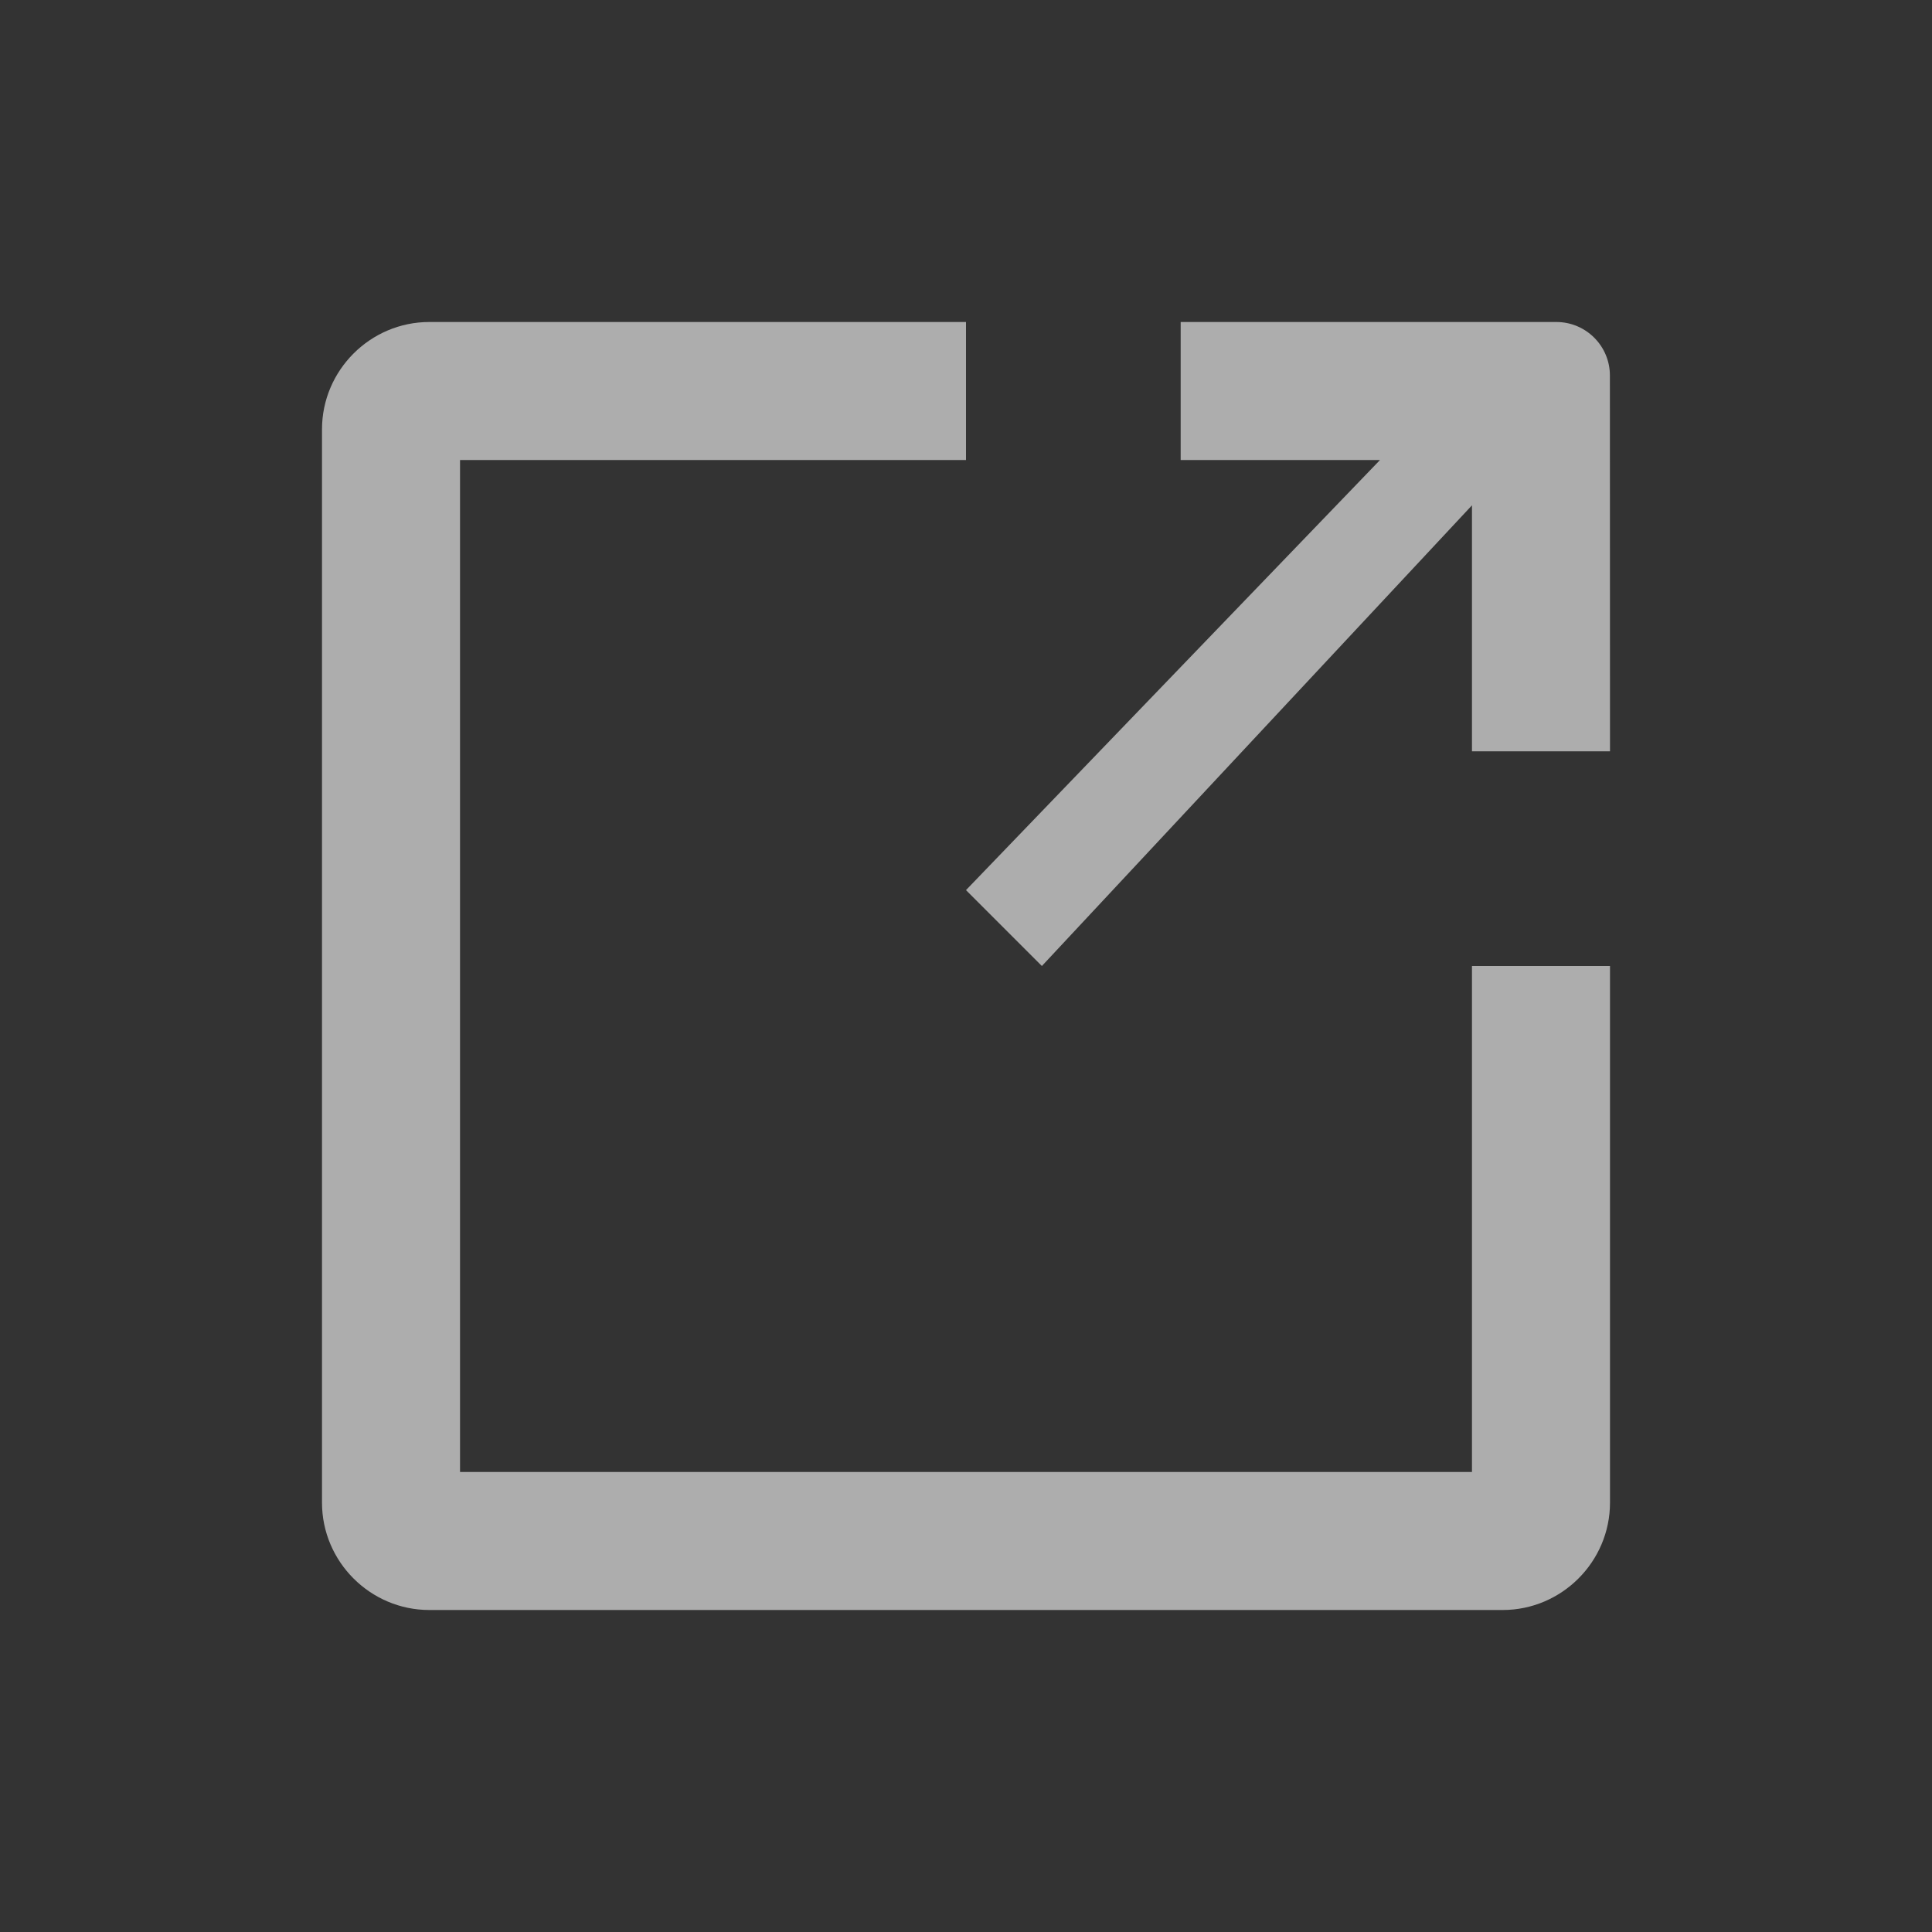
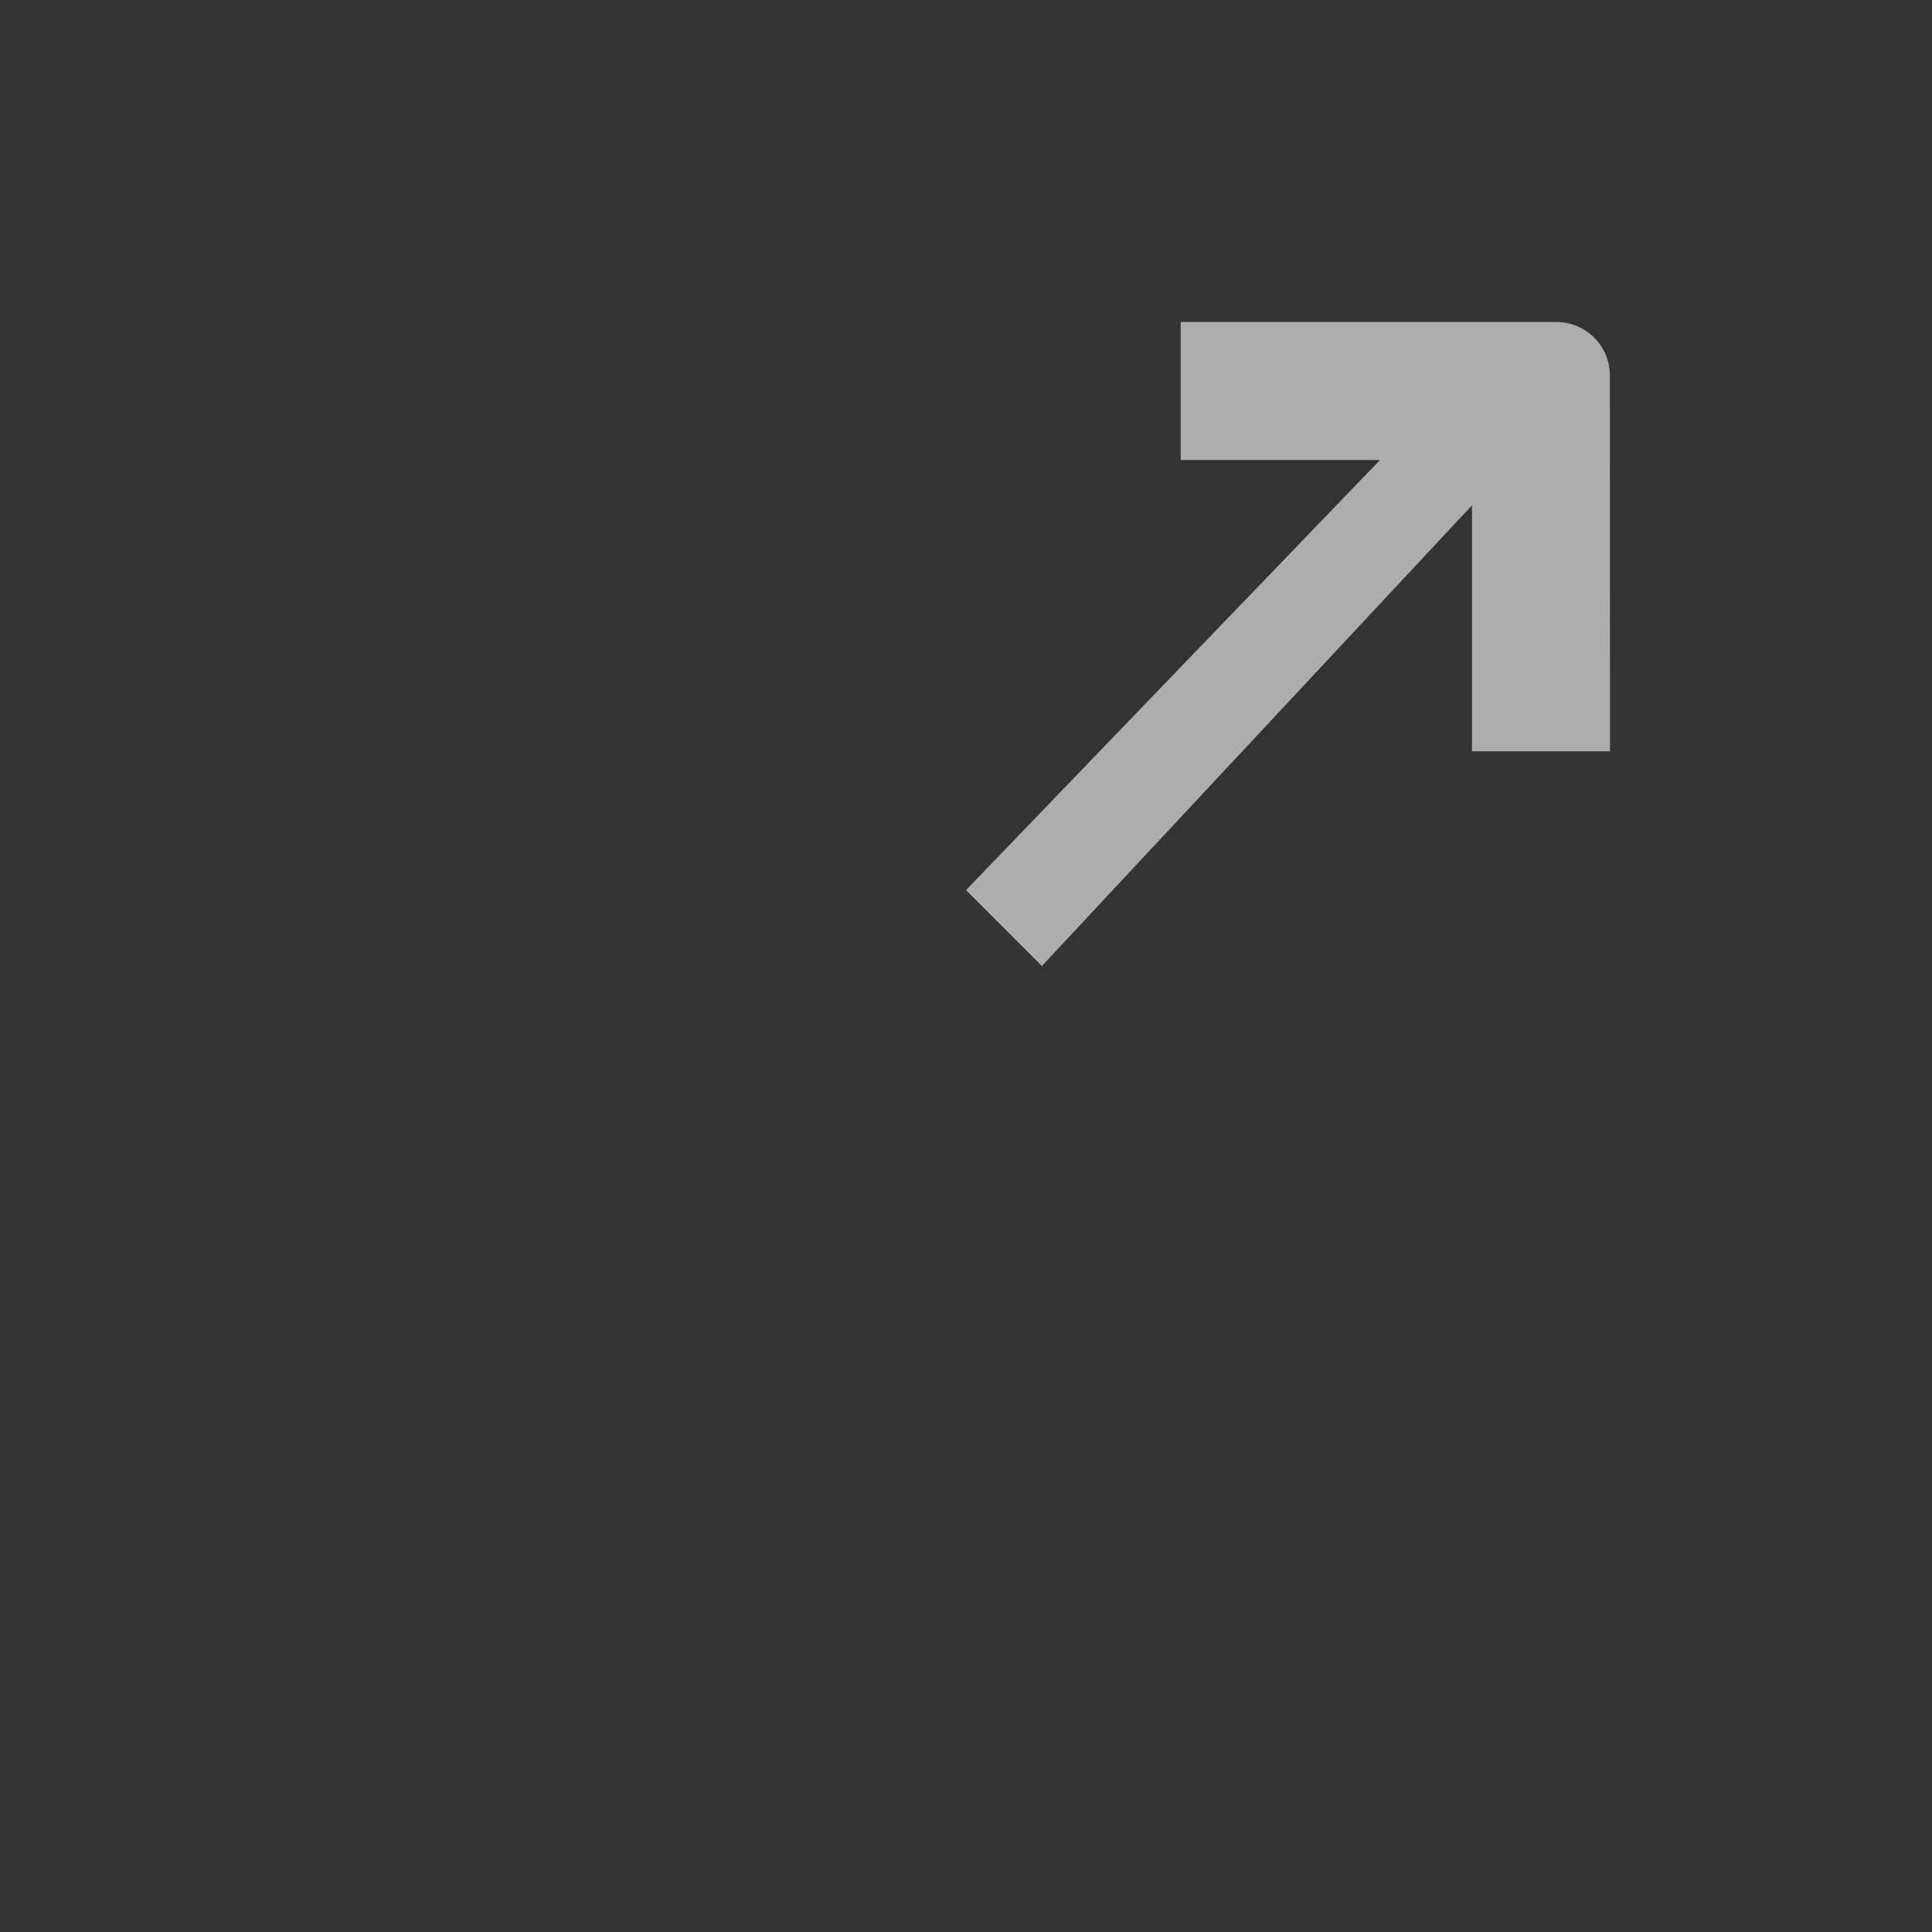
<svg xmlns="http://www.w3.org/2000/svg" width="18" height="18" viewBox="0 0 18 18" fill="none">
  <rect x="0" y="0" width="18" height="18" fill="#333333" stroke="none" />
  <g opacity="0.6">
-     <path d="M13.714 9V13.714H4.286V4.286H9V3H4C3.45 3 3 3.45 3 4V14C3 14.55 3.45 15 4 15H14C14.55 15 15 14.55 15 14V9H13.714Z" fill="white" />
    <path d="M15 7L14.999 3.5C15 3.224 14.776 3 14.5 3H11V4.286H12.857L9 8.293L9.707 9L13.714 4.708V7L15 7Z" fill="white" />
  </g>
</svg>